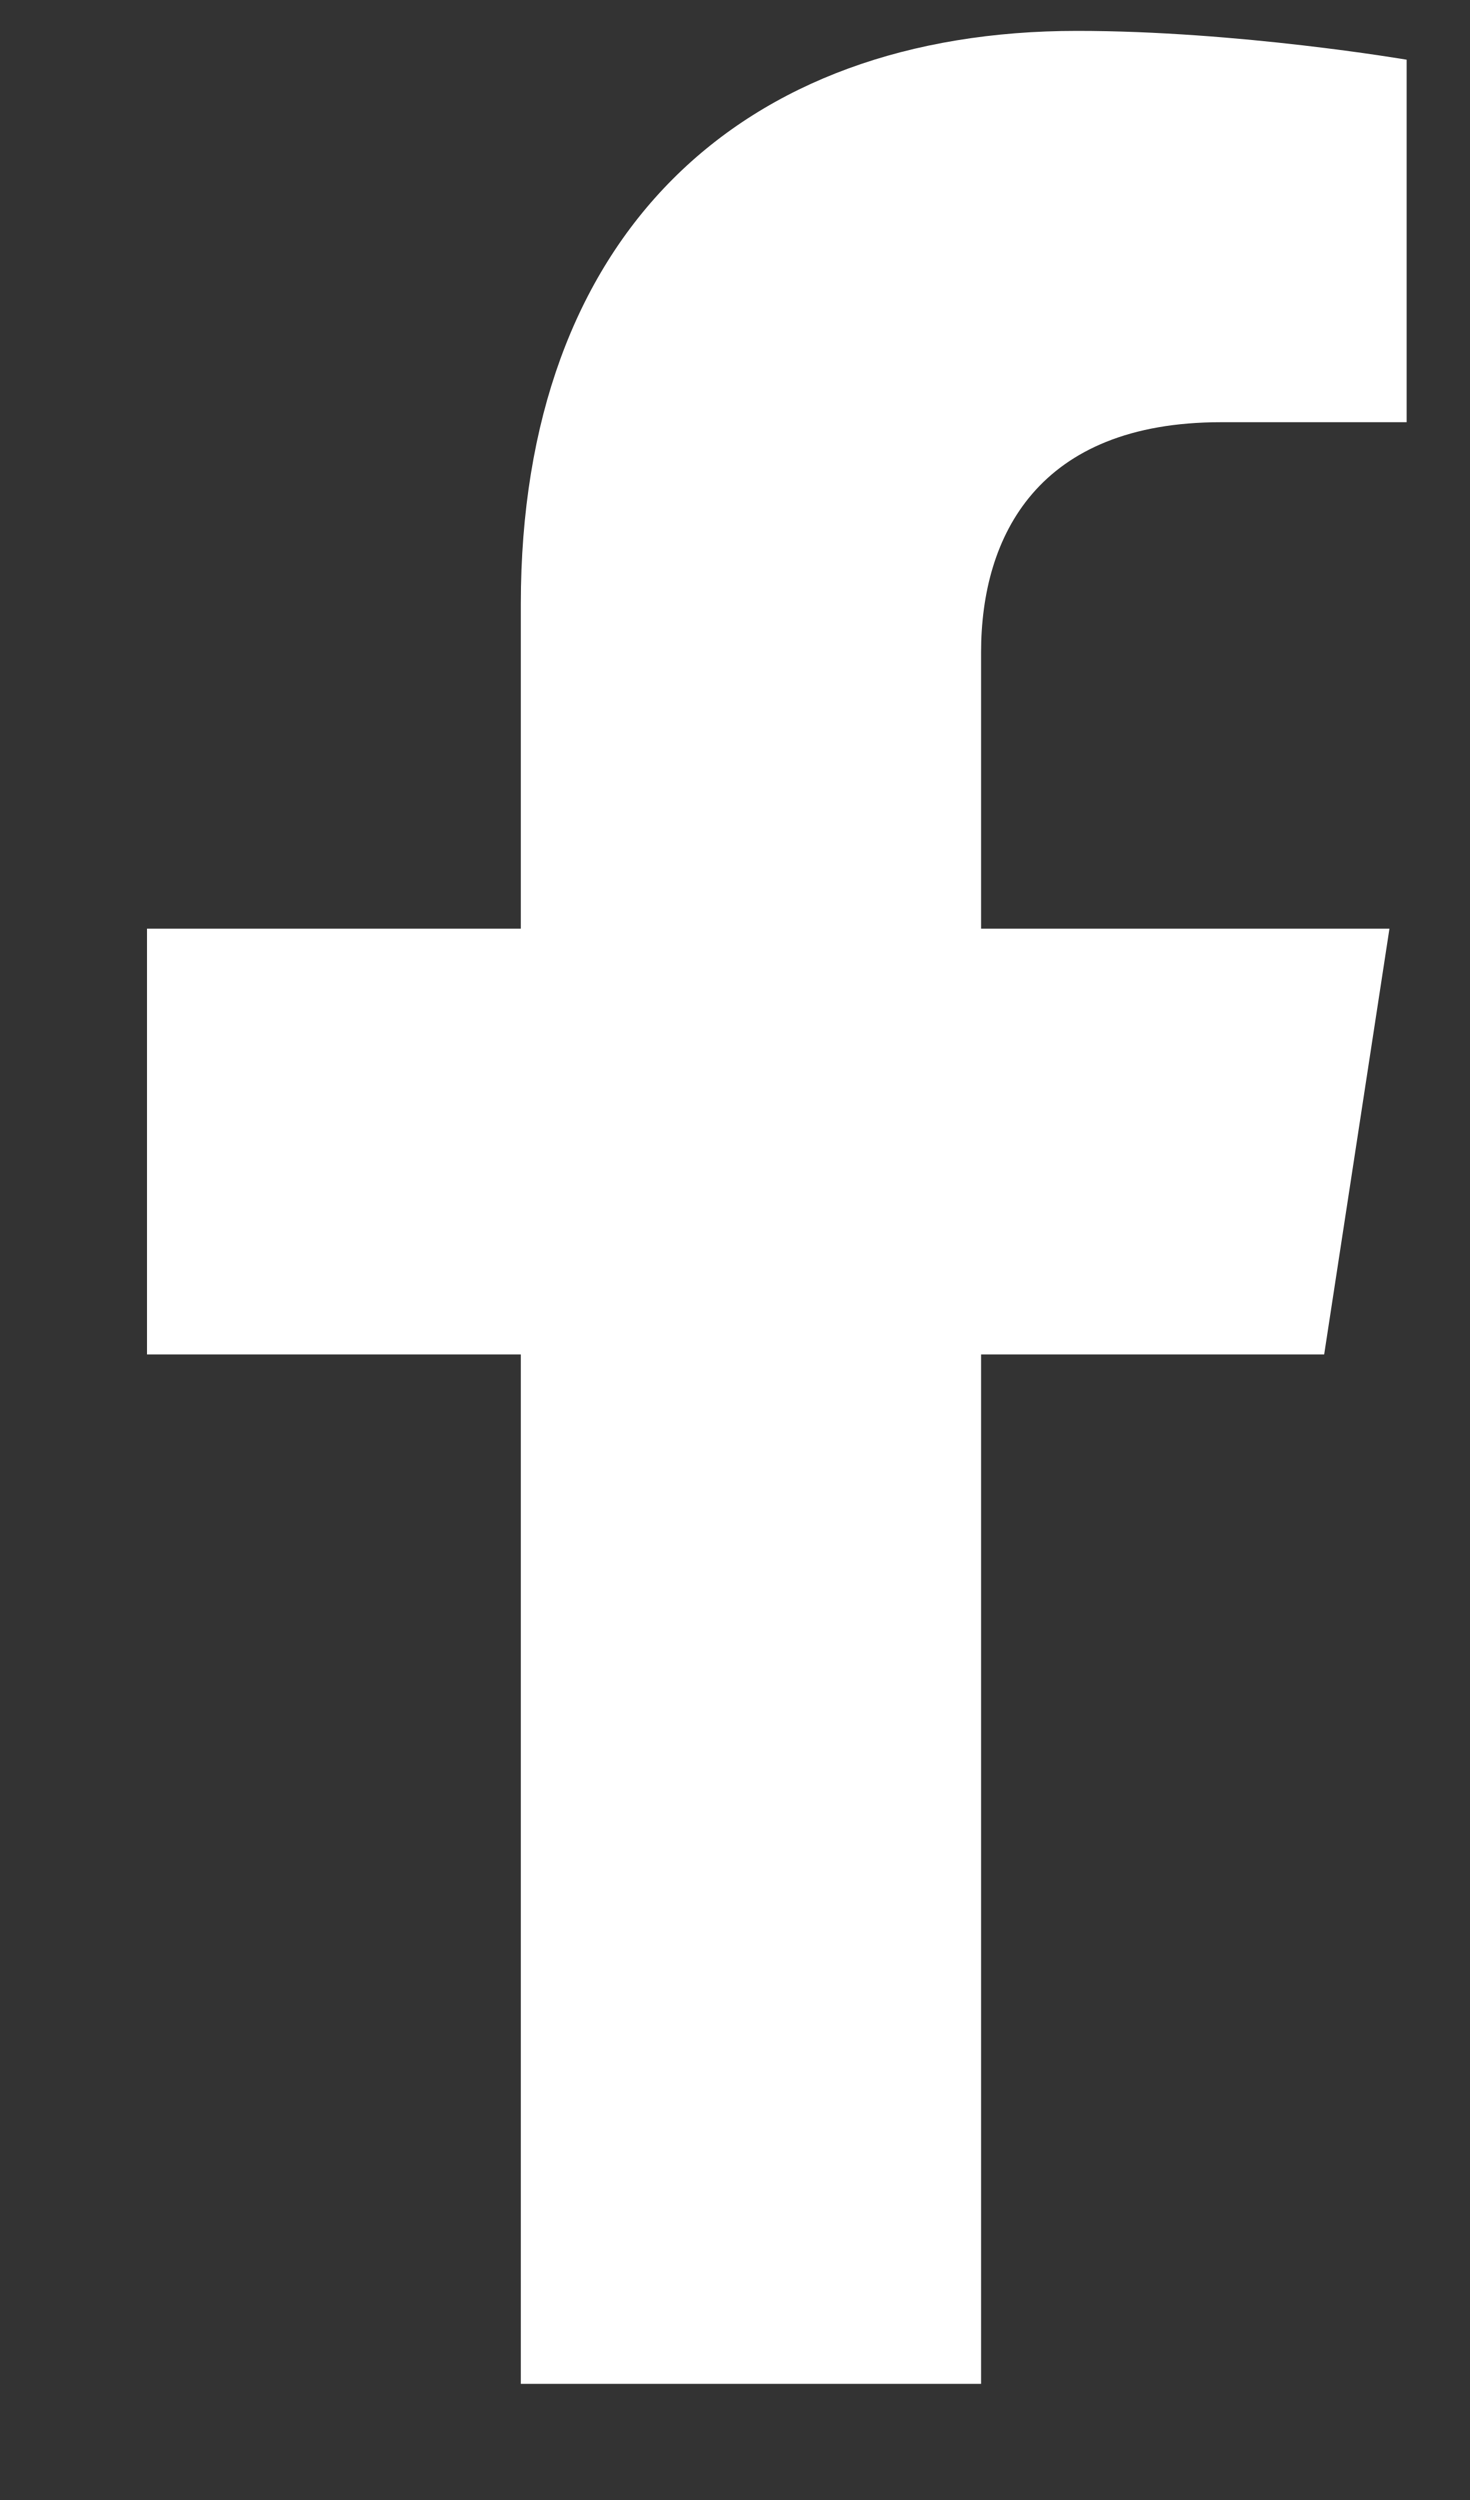
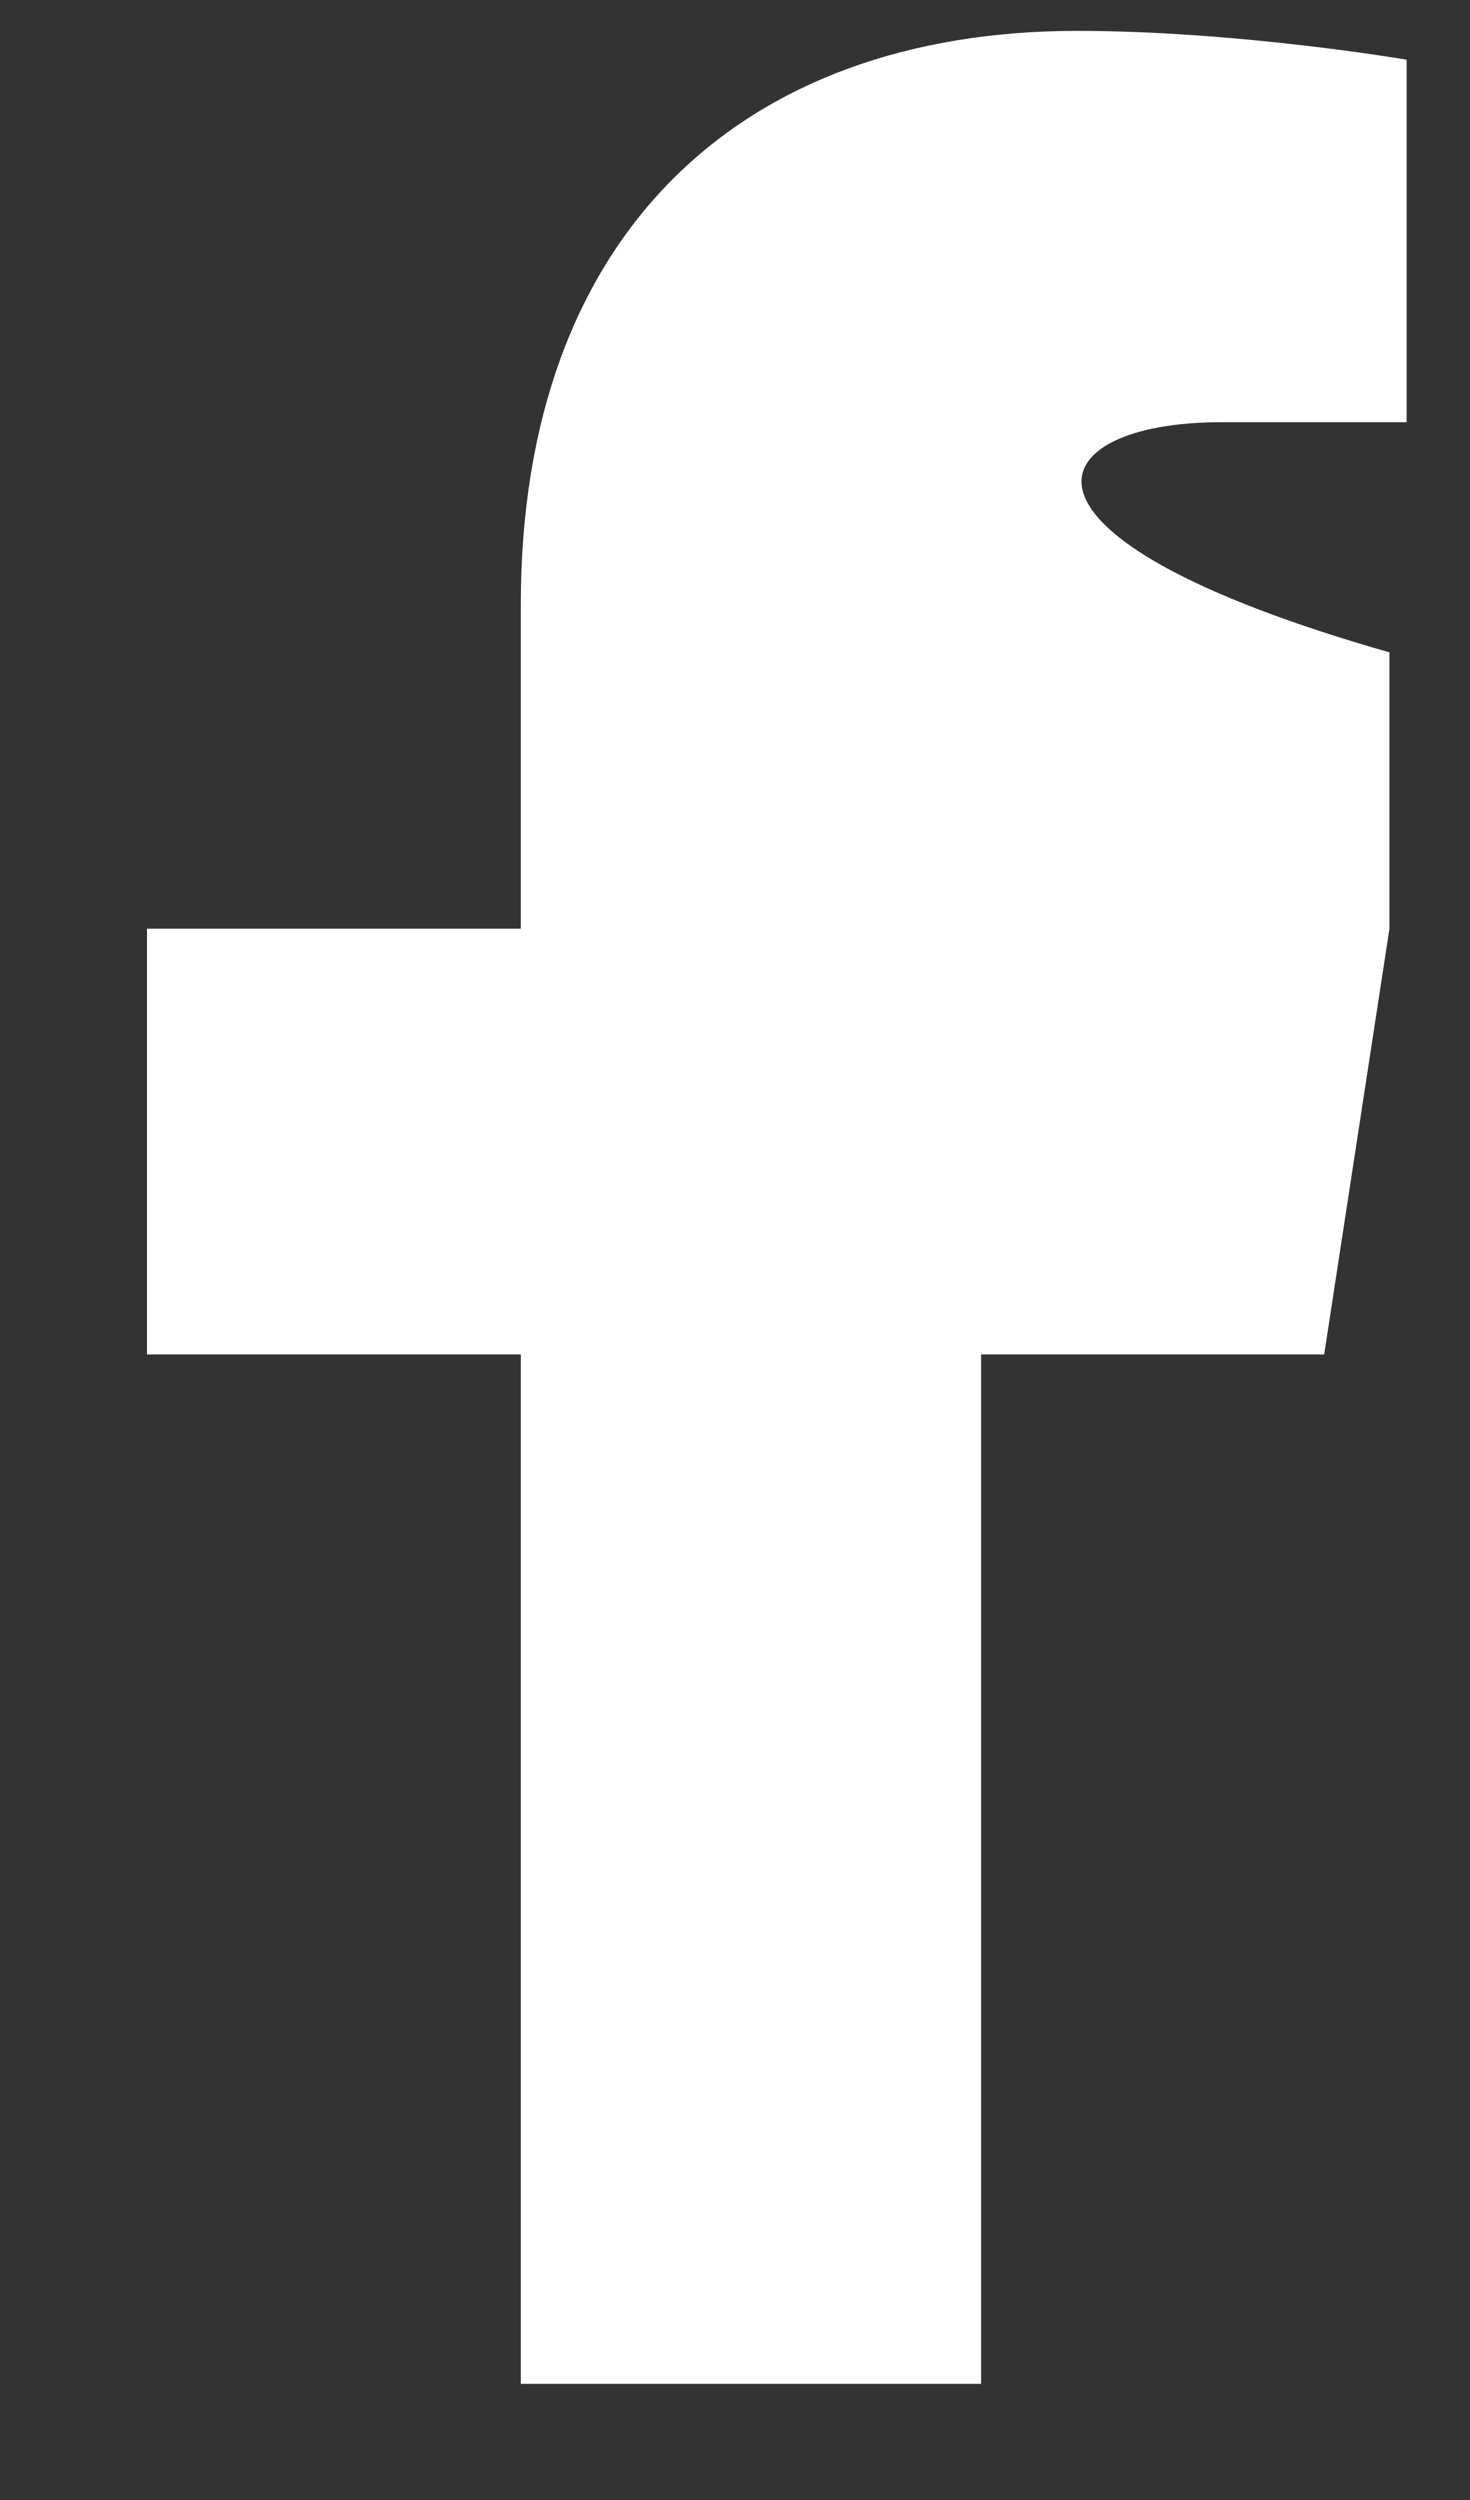
<svg xmlns="http://www.w3.org/2000/svg" viewBox="0 0 10 17">
  <rect x="0" y="0" width="10" height="17" fill="#333333" stroke="none" />
-   <path d="M9.008 9.21L9.452 6.315H6.674V4.436C6.674 3.644 7.062 2.871 8.306 2.871H9.569V0.406C9.569 0.406 8.423 0.21 7.327 0.21C5.039 0.21 3.543 1.597 3.543 4.108V6.315H1V9.21H3.543V16.21H6.674V9.21H9.008Z" fill="white" />
+   <path d="M9.008 9.21L9.452 6.315V4.436C6.674 3.644 7.062 2.871 8.306 2.871H9.569V0.406C9.569 0.406 8.423 0.21 7.327 0.21C5.039 0.21 3.543 1.597 3.543 4.108V6.315H1V9.21H3.543V16.21H6.674V9.21H9.008Z" fill="white" />
</svg>